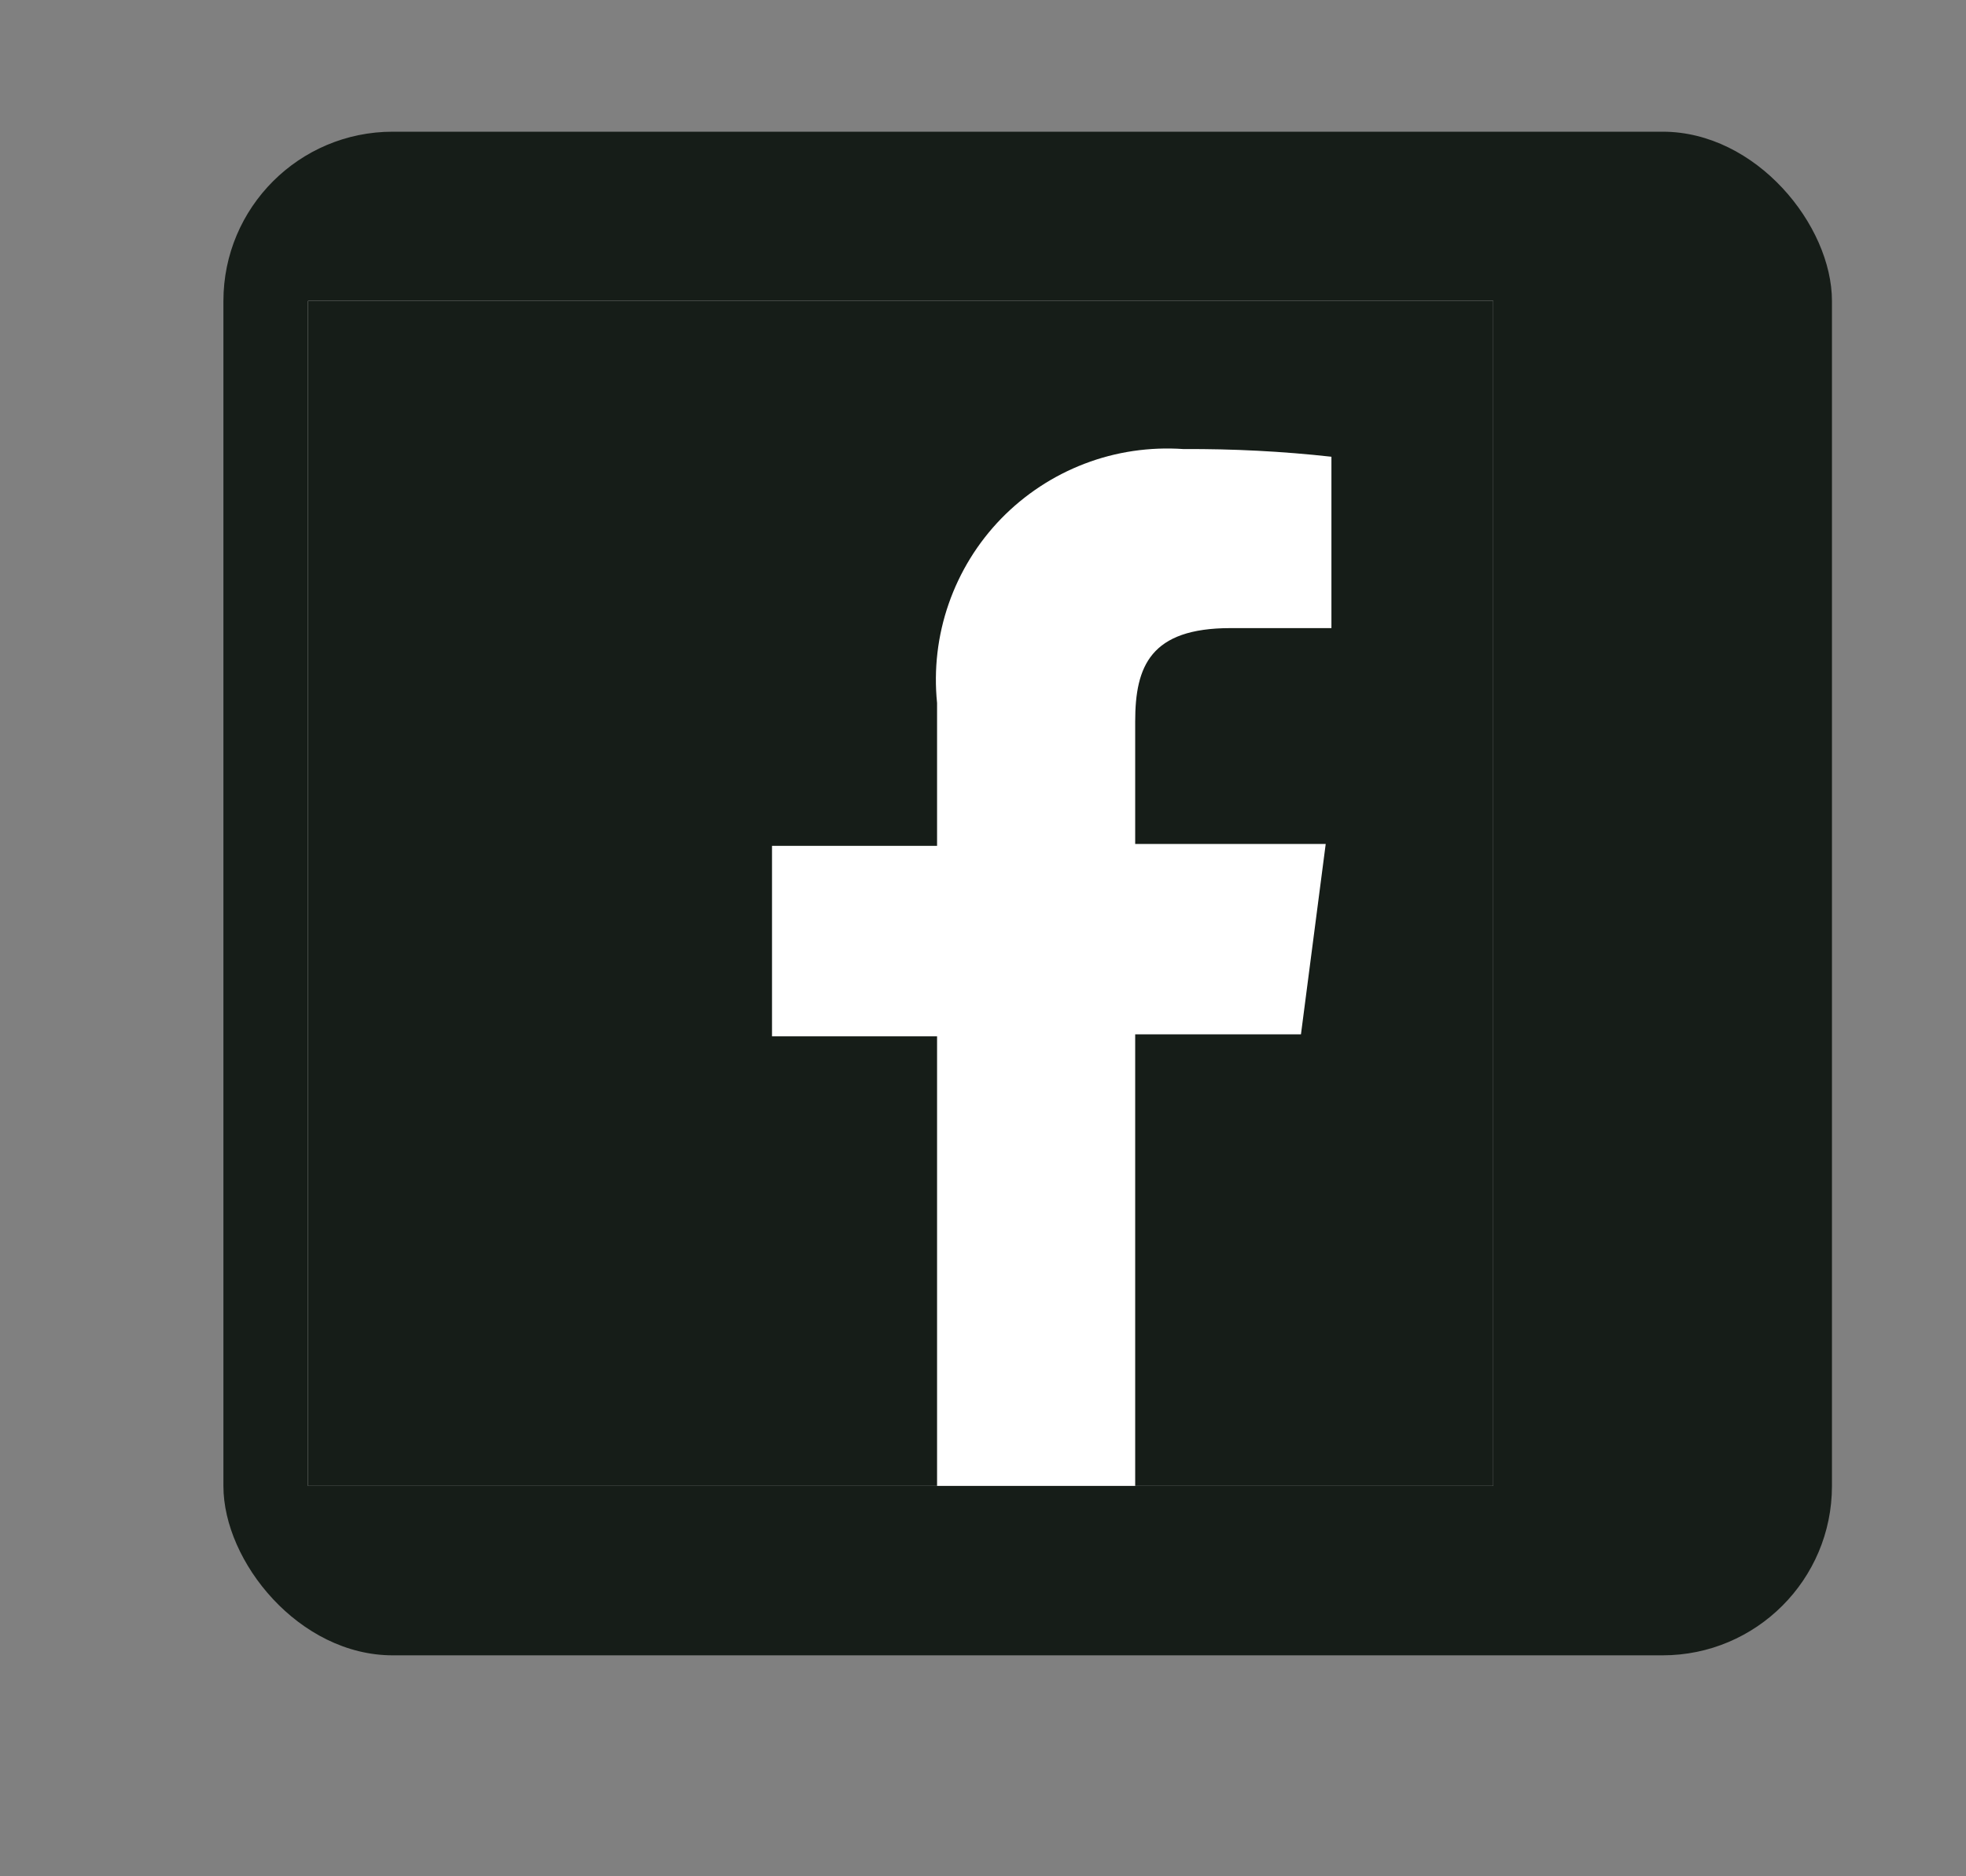
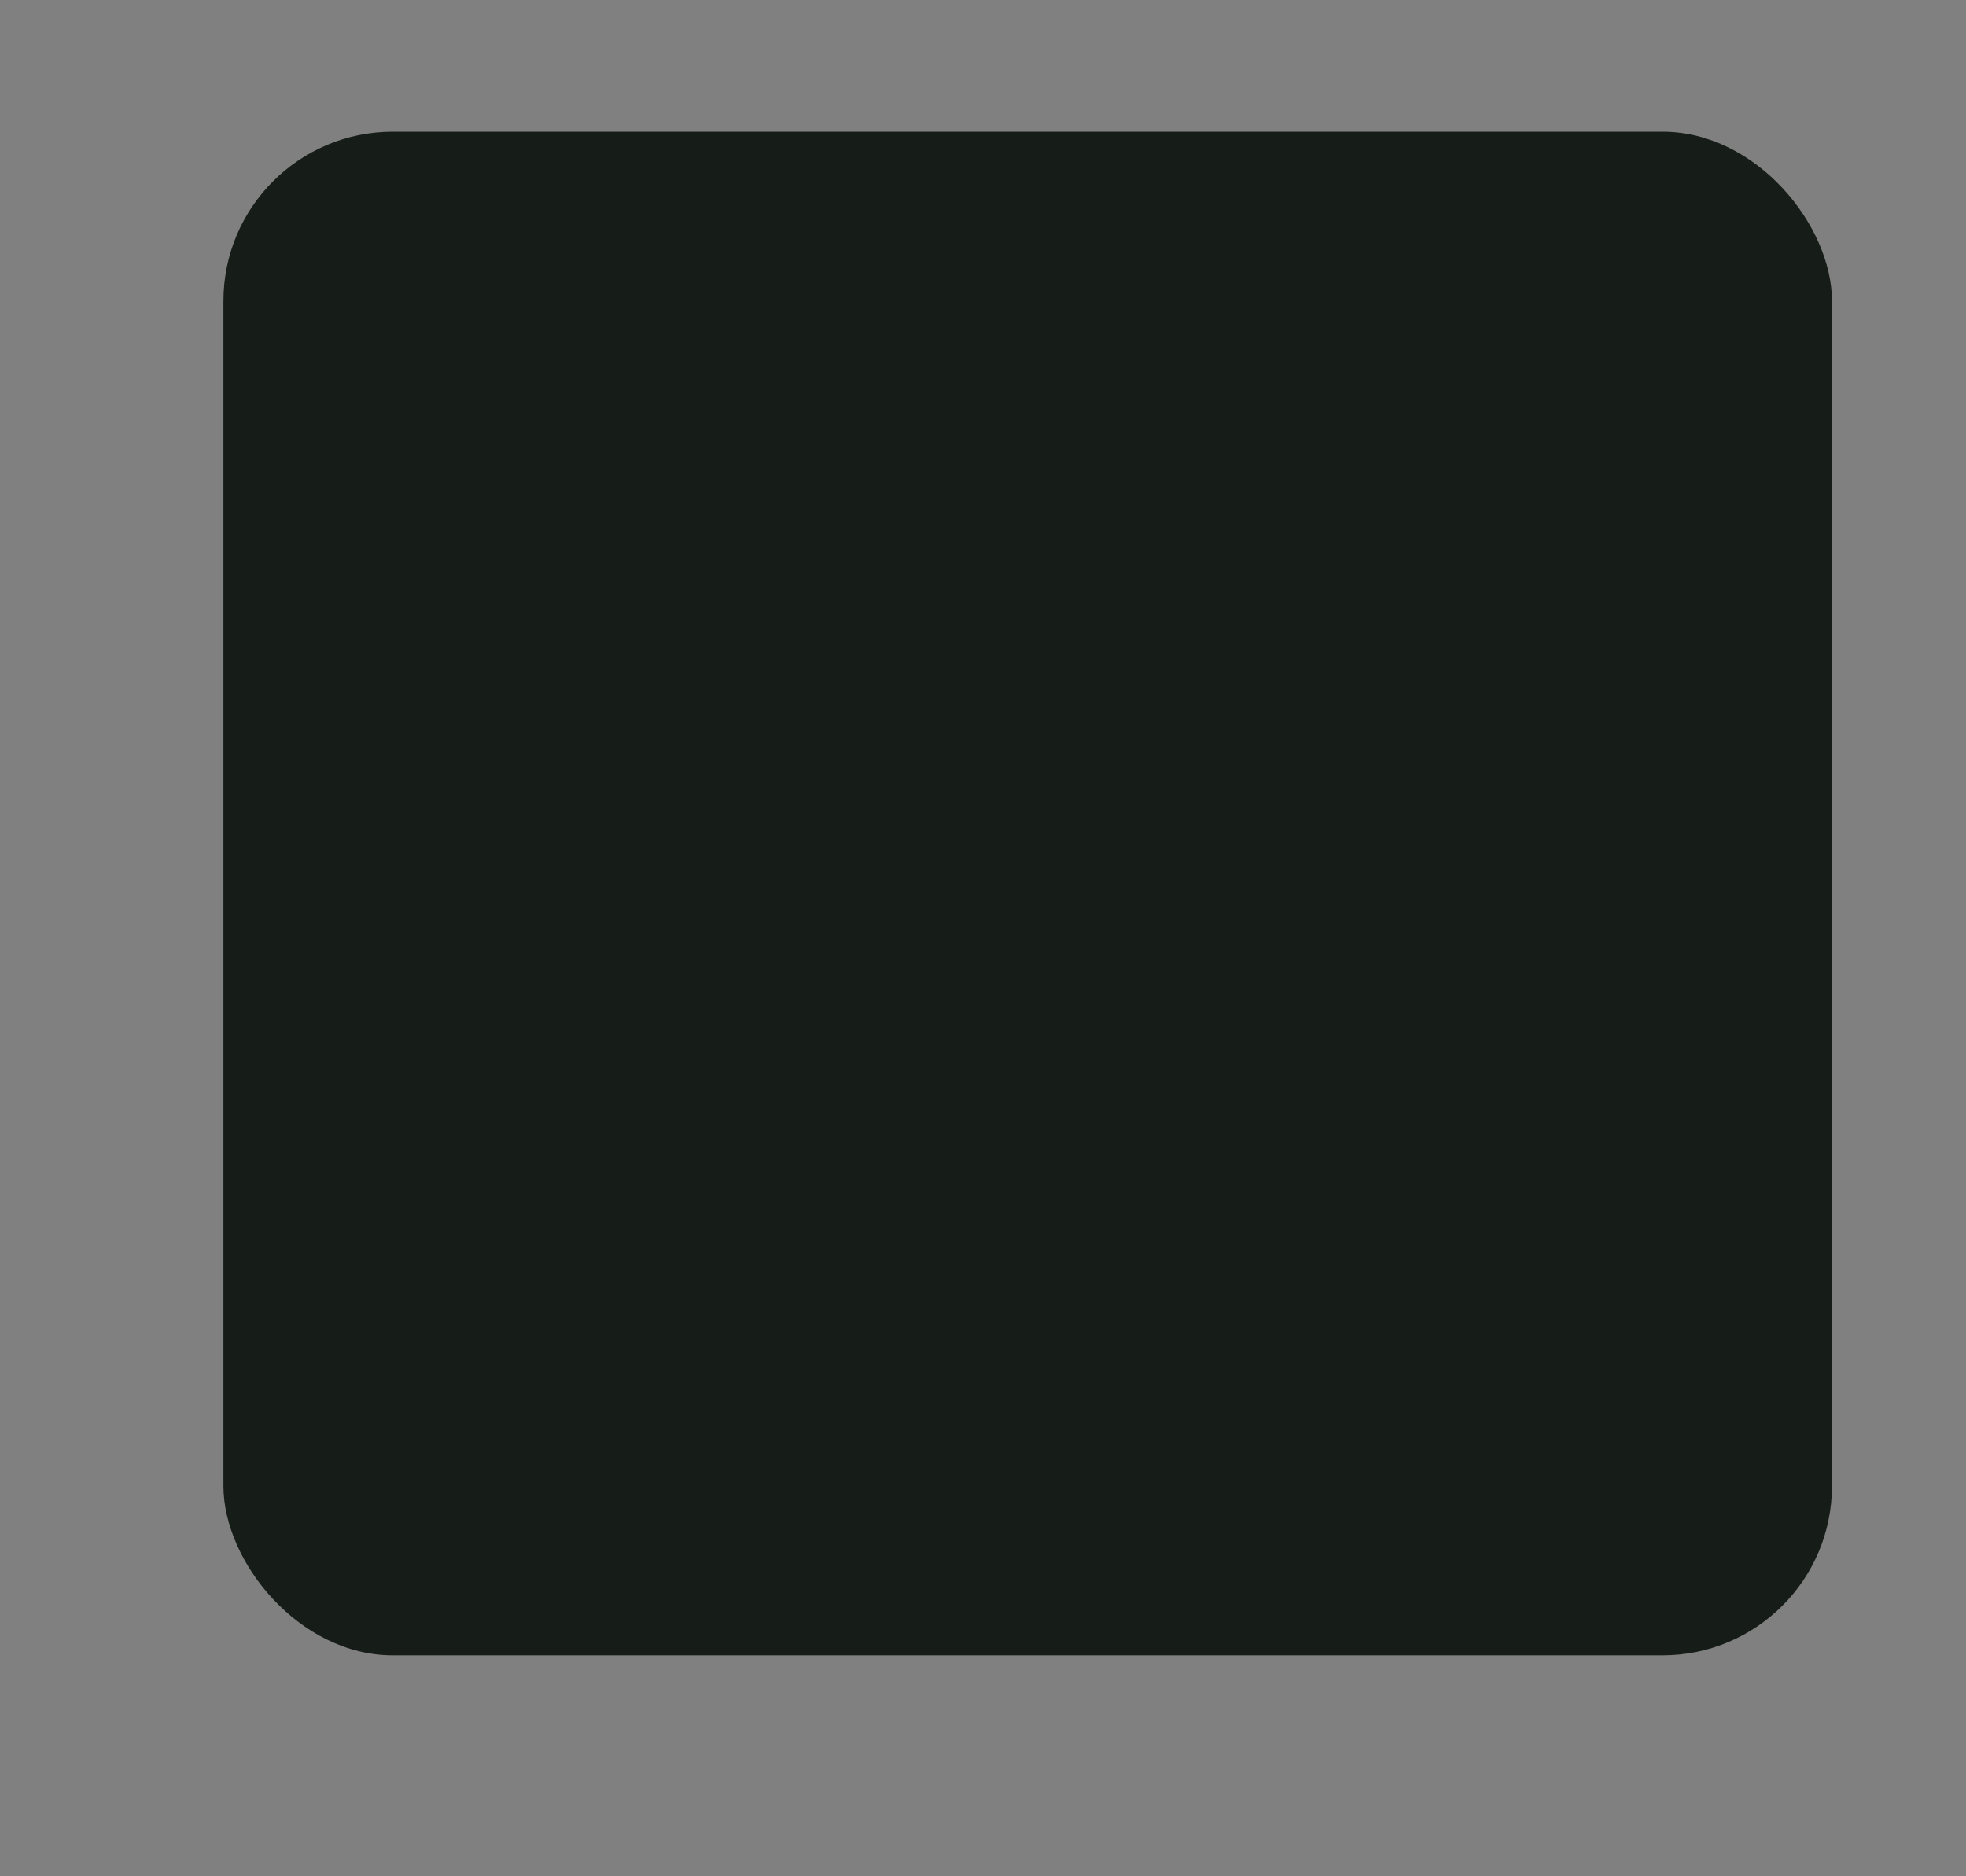
<svg xmlns="http://www.w3.org/2000/svg" width="22" height="21" viewBox="0 0 22 21" fill="none">
  <rect x="0" y="0" width="22" height="21" fill="#808080" stroke="none" />
  <rect x="2.5" y="1.474" width="18" height="17.053" rx="1.895" fill="#161D18" />
  <g clip-path="url(#clip0_1660_220)">
-     <rect width="13.263" height="13.263" transform="translate(3.447 3.368)" fill="white" />
-     <path d="M16.327 2.895H3.679C3.472 2.895 3.273 2.977 3.127 3.124C2.98 3.27 2.898 3.469 2.898 3.676V16.324C2.898 16.531 2.98 16.73 3.127 16.876C3.273 17.023 3.472 17.105 3.679 17.105H10.486V11.599H8.639V9.467H10.486V7.868C10.448 7.493 10.492 7.114 10.616 6.758C10.74 6.401 10.94 6.076 11.203 5.805C11.466 5.535 11.784 5.325 12.137 5.19C12.489 5.055 12.867 5 13.243 5.026C13.796 5.023 14.349 5.051 14.899 5.112V7.03H13.769C12.874 7.03 12.703 7.456 12.703 8.075V9.446H14.835L14.558 11.577H12.703V17.105H16.327C16.43 17.105 16.531 17.085 16.626 17.046C16.721 17.006 16.807 16.949 16.88 16.876C16.952 16.804 17.01 16.718 17.049 16.623C17.088 16.528 17.108 16.426 17.108 16.324V3.676C17.108 3.574 17.088 3.472 17.049 3.377C17.01 3.282 16.952 3.196 16.88 3.124C16.807 3.051 16.721 2.994 16.626 2.954C16.531 2.915 16.43 2.895 16.327 2.895Z" fill="#161D18" />
+     <path d="M16.327 2.895H3.679C3.472 2.895 3.273 2.977 3.127 3.124C2.98 3.27 2.898 3.469 2.898 3.676V16.324C2.898 16.531 2.98 16.73 3.127 16.876H10.486V11.599H8.639V9.467H10.486V7.868C10.448 7.493 10.492 7.114 10.616 6.758C10.74 6.401 10.94 6.076 11.203 5.805C11.466 5.535 11.784 5.325 12.137 5.19C12.489 5.055 12.867 5 13.243 5.026C13.796 5.023 14.349 5.051 14.899 5.112V7.03H13.769C12.874 7.03 12.703 7.456 12.703 8.075V9.446H14.835L14.558 11.577H12.703V17.105H16.327C16.43 17.105 16.531 17.085 16.626 17.046C16.721 17.006 16.807 16.949 16.88 16.876C16.952 16.804 17.01 16.718 17.049 16.623C17.088 16.528 17.108 16.426 17.108 16.324V3.676C17.108 3.574 17.088 3.472 17.049 3.377C17.01 3.282 16.952 3.196 16.88 3.124C16.807 3.051 16.721 2.994 16.626 2.954C16.531 2.915 16.43 2.895 16.327 2.895Z" fill="#161D18" />
  </g>
  <defs>
    <clipPath id="clip0_1660_220">
      <rect width="13.263" height="13.263" fill="white" transform="translate(3.447 3.368)" />
    </clipPath>
  </defs>
</svg>